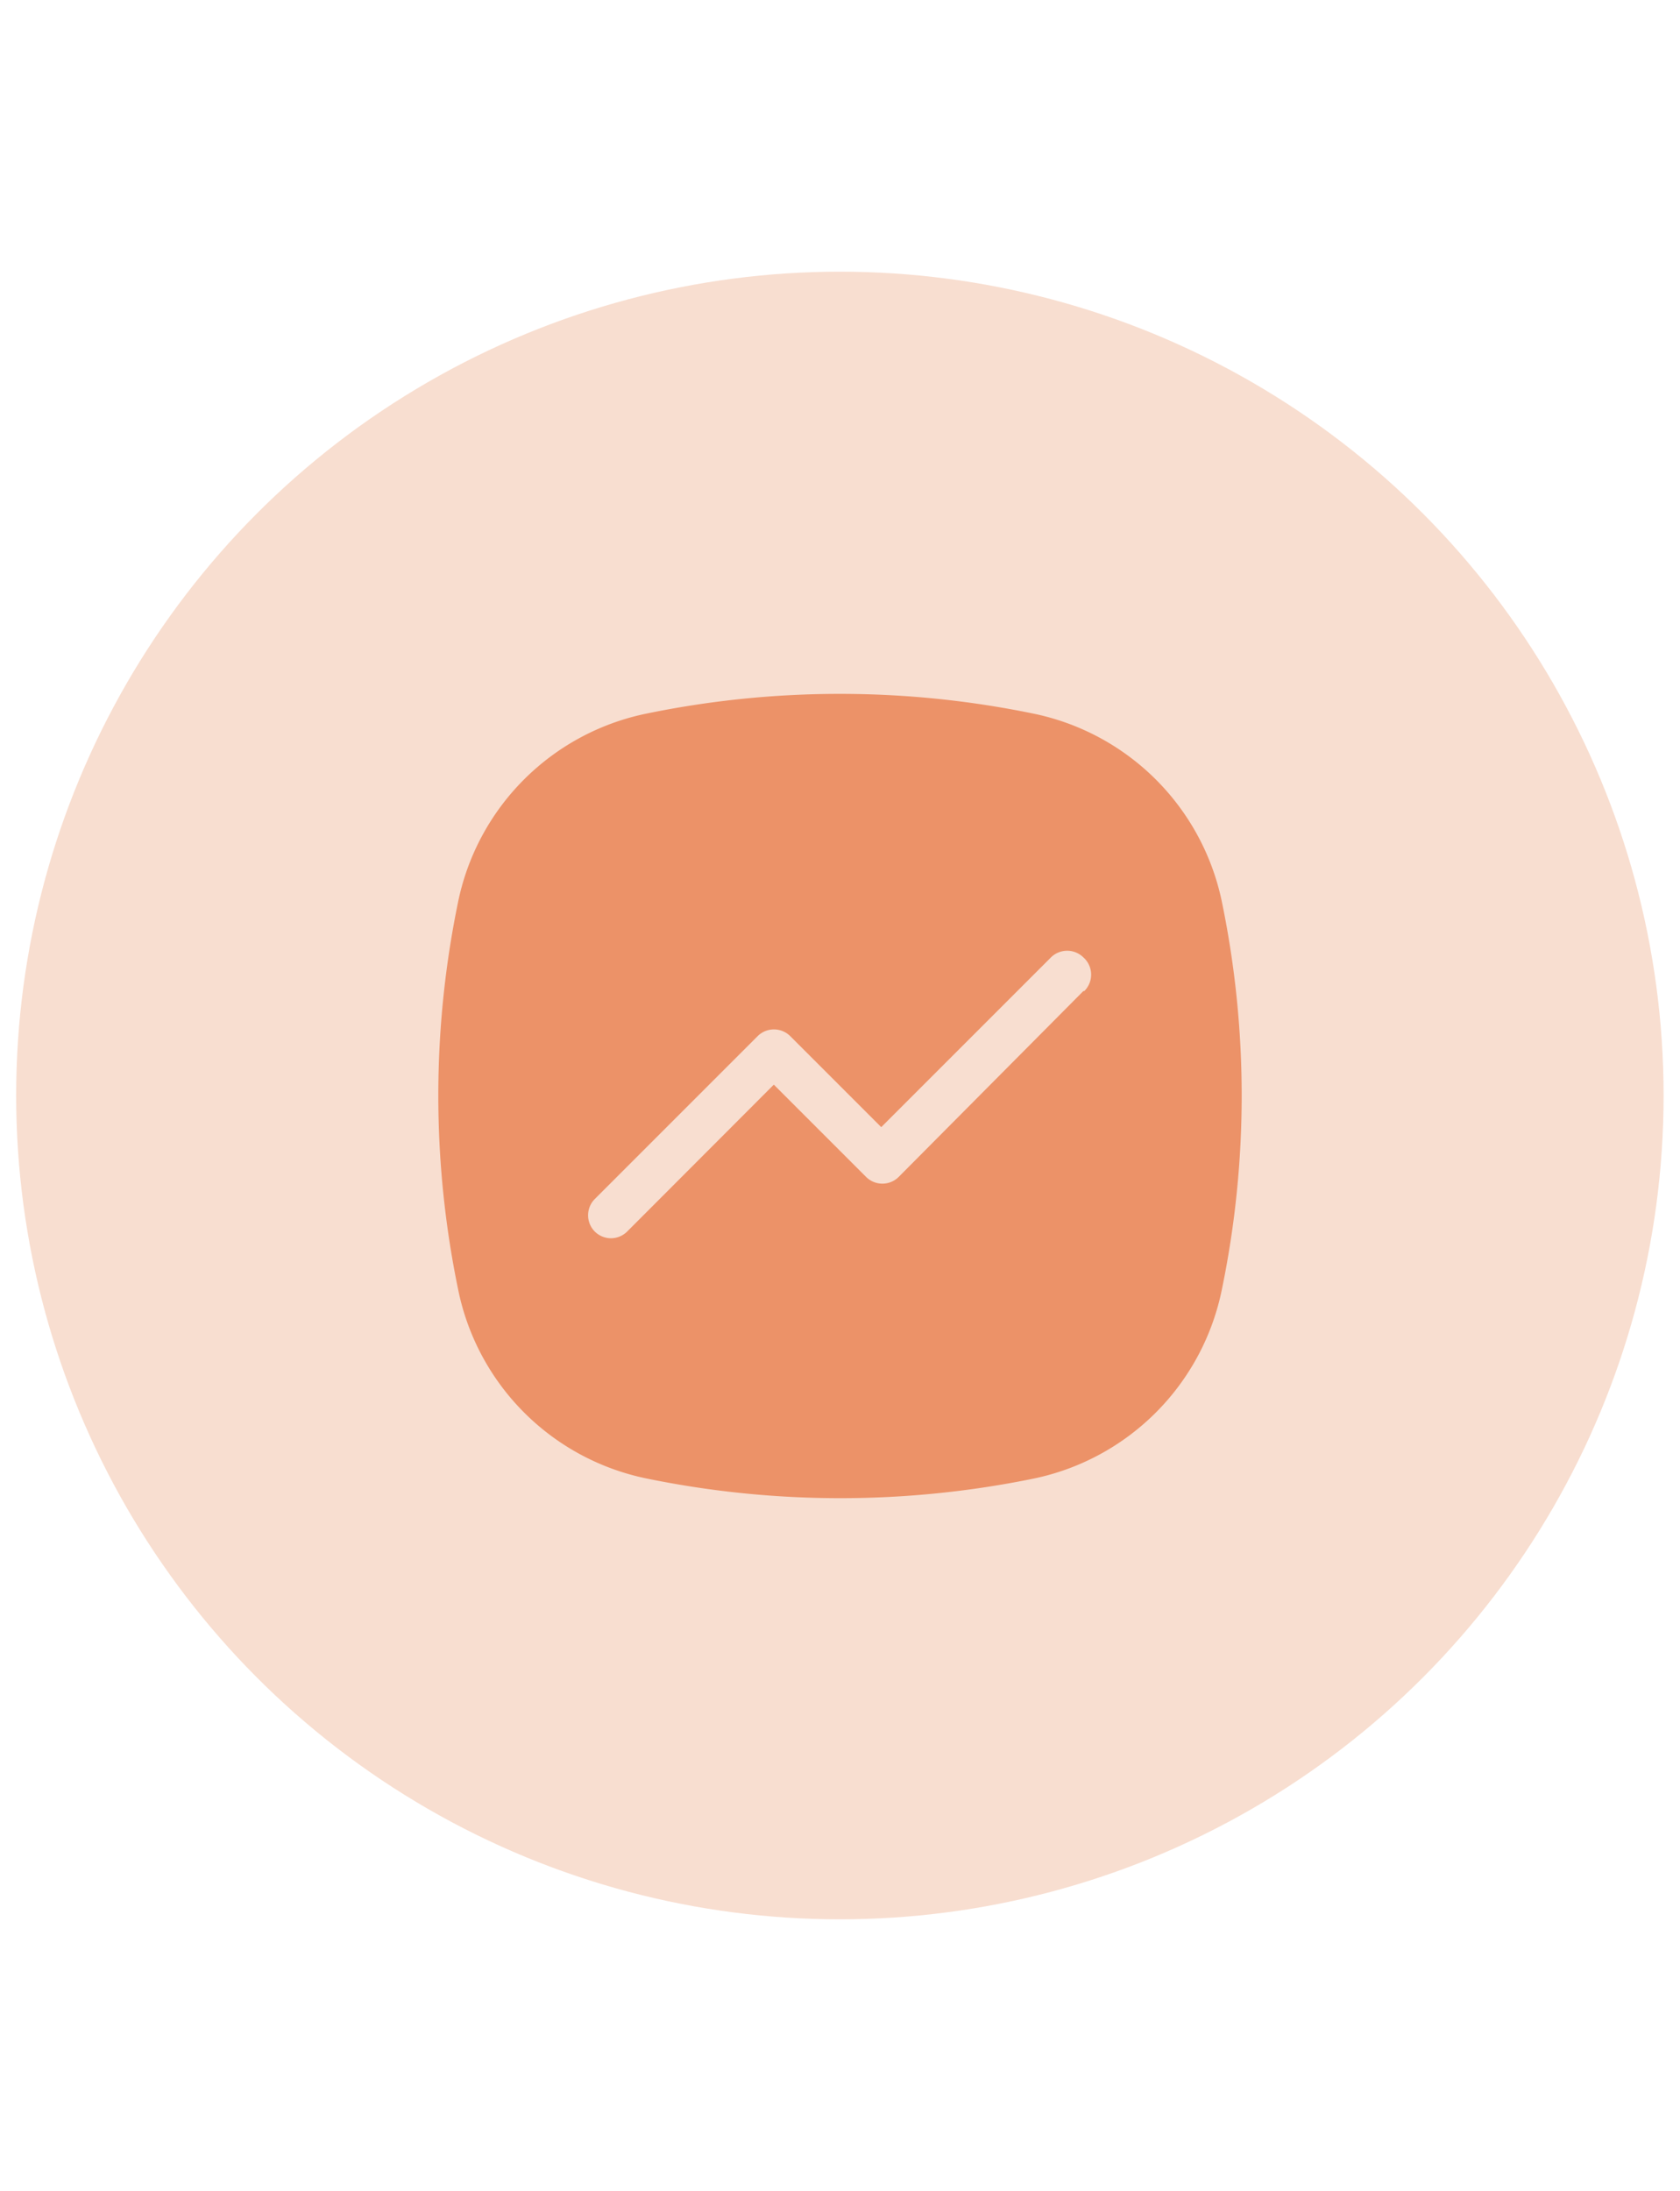
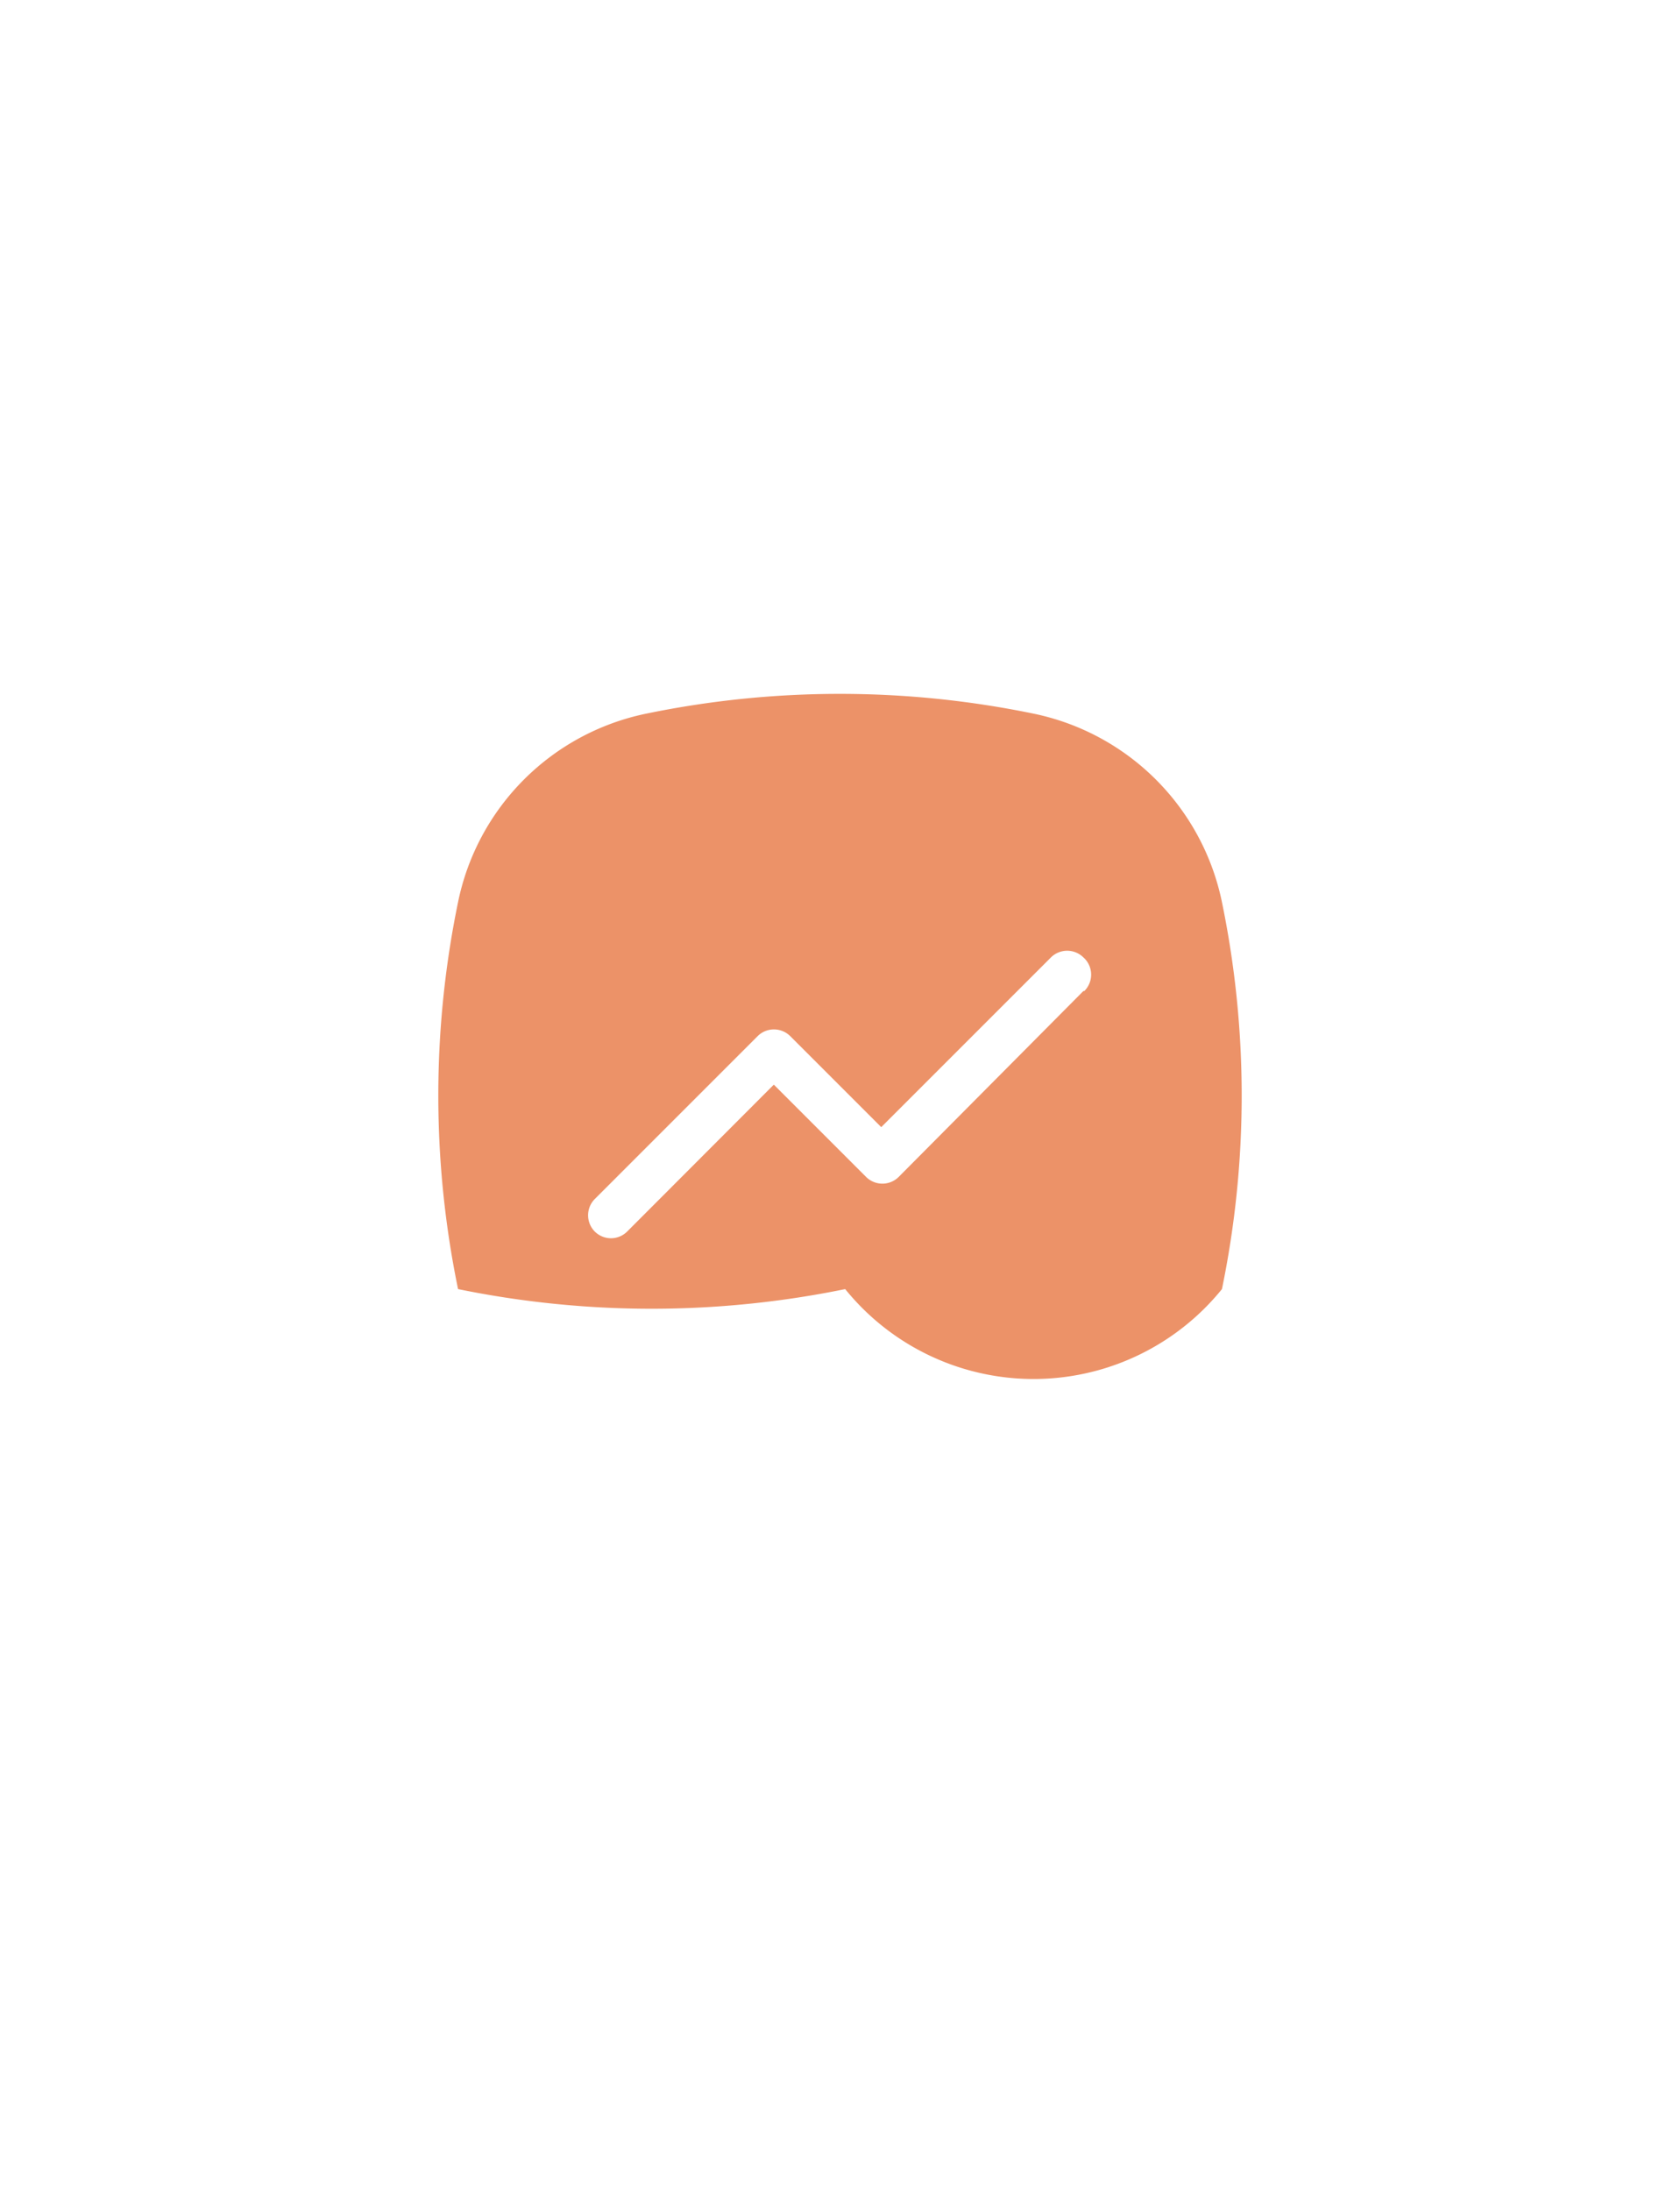
<svg xmlns="http://www.w3.org/2000/svg" id="Capa_1" data-name="Capa 1" viewBox="0 0 72.73 94.85">
  <defs>
    <style>.cls-1{fill:#f8ded0;}.cls-2{fill:#ec9268;}</style>
  </defs>
-   <circle class="cls-1" cx="36.36" cy="47.42" r="35.66" />
-   <path class="cls-2" d="M52.9,39.05a10.49,10.49,0,0,0-8.16-8.16,41.49,41.49,0,0,0-16.76,0,10.47,10.47,0,0,0-8.15,8.16,41.45,41.45,0,0,0,0,16.75A10.47,10.47,0,0,0,28,64a41.73,41.73,0,0,0,16.76,0h0A10.49,10.49,0,0,0,52.9,55.8,41.45,41.45,0,0,0,52.9,39.05Zm-6,3.85-8,8.05a1,1,0,0,1-1.4,0l-4-4-6.35,6.36a1,1,0,0,1-.7.29,1,1,0,0,1-.7-.29,1,1,0,0,1,0-1.41l7.05-7.05a1,1,0,0,1,1.41,0l3.94,3.94,7.35-7.35a1,1,0,0,1,1.4,0A1,1,0,0,1,46.94,42.9Z" />
+   <path class="cls-2" d="M52.9,39.05a10.49,10.49,0,0,0-8.16-8.16,41.49,41.49,0,0,0-16.76,0,10.47,10.47,0,0,0-8.15,8.16,41.45,41.45,0,0,0,0,16.75a41.73,41.73,0,0,0,16.76,0h0A10.49,10.49,0,0,0,52.9,55.8,41.45,41.45,0,0,0,52.9,39.05Zm-6,3.85-8,8.05a1,1,0,0,1-1.4,0l-4-4-6.35,6.36a1,1,0,0,1-.7.29,1,1,0,0,1-.7-.29,1,1,0,0,1,0-1.41l7.05-7.05a1,1,0,0,1,1.41,0l3.94,3.94,7.35-7.35a1,1,0,0,1,1.4,0A1,1,0,0,1,46.94,42.9Z" />
</svg>